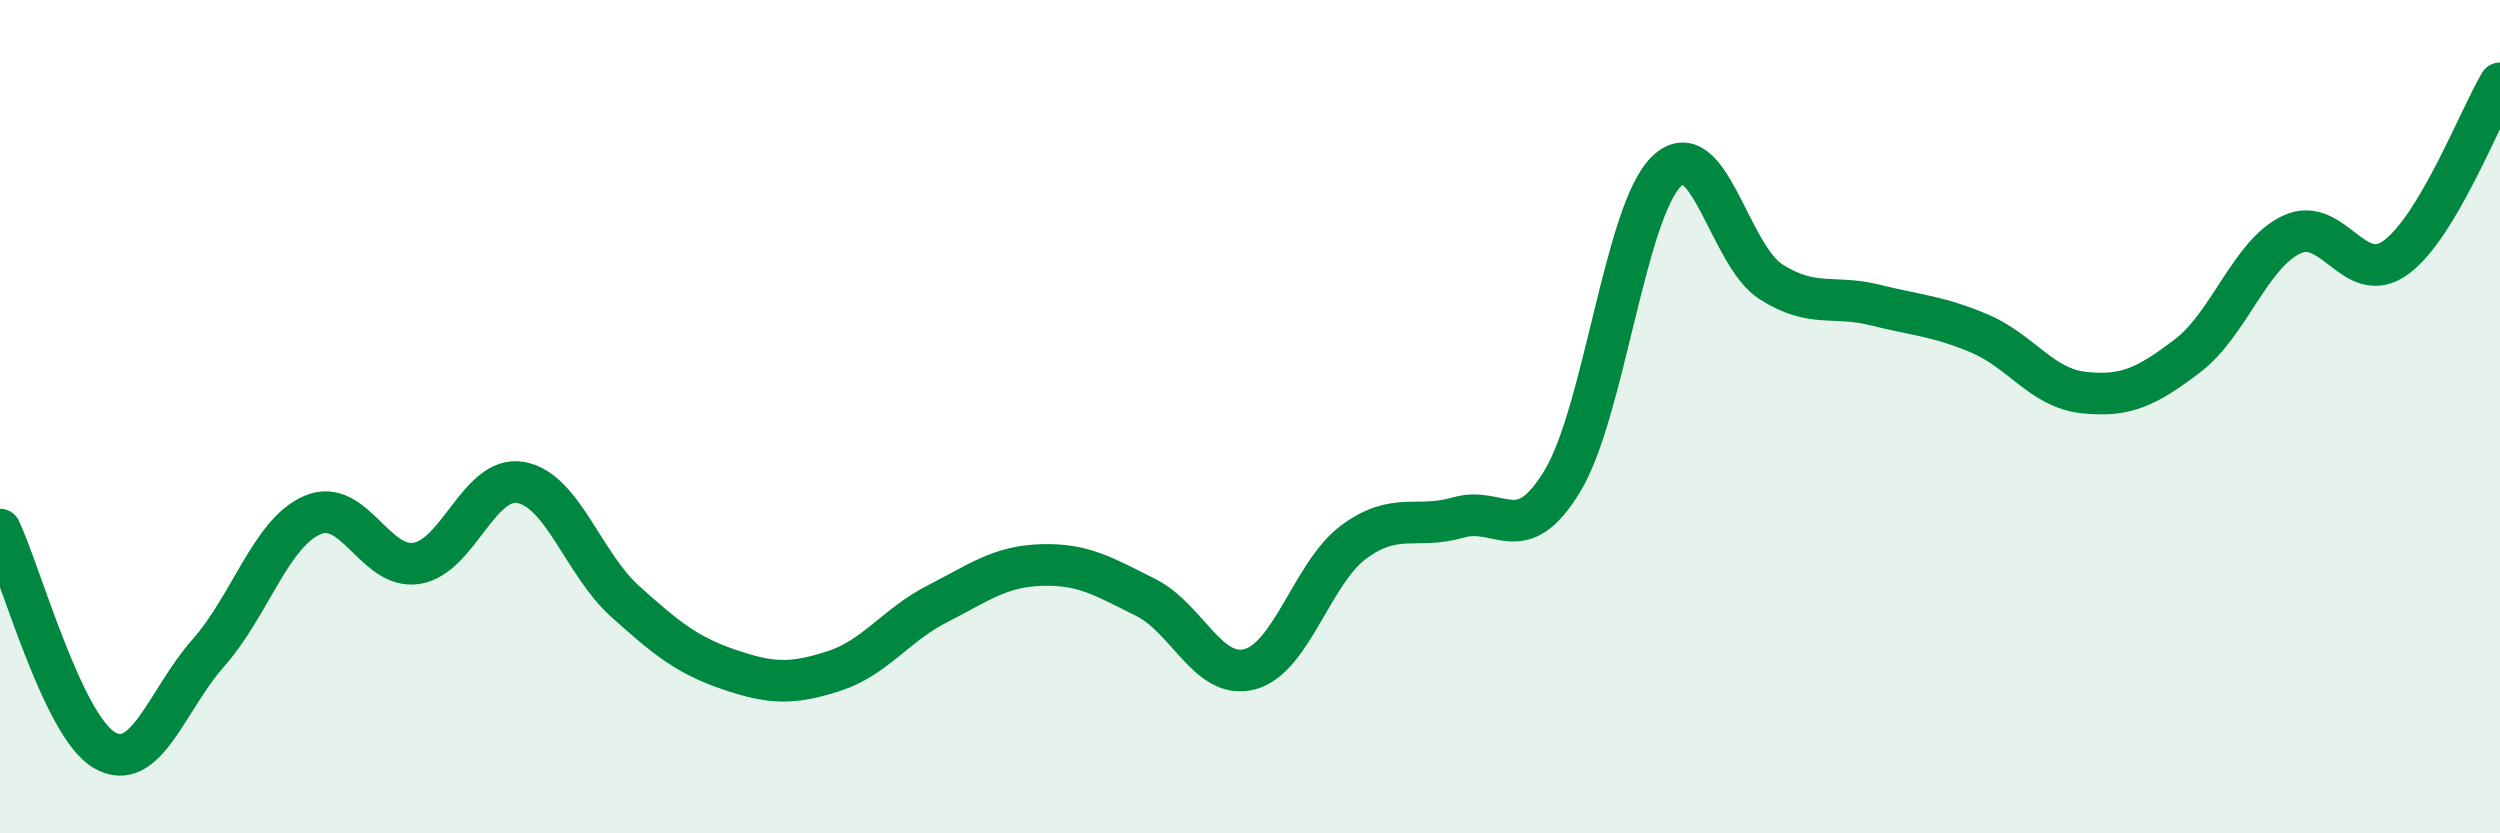
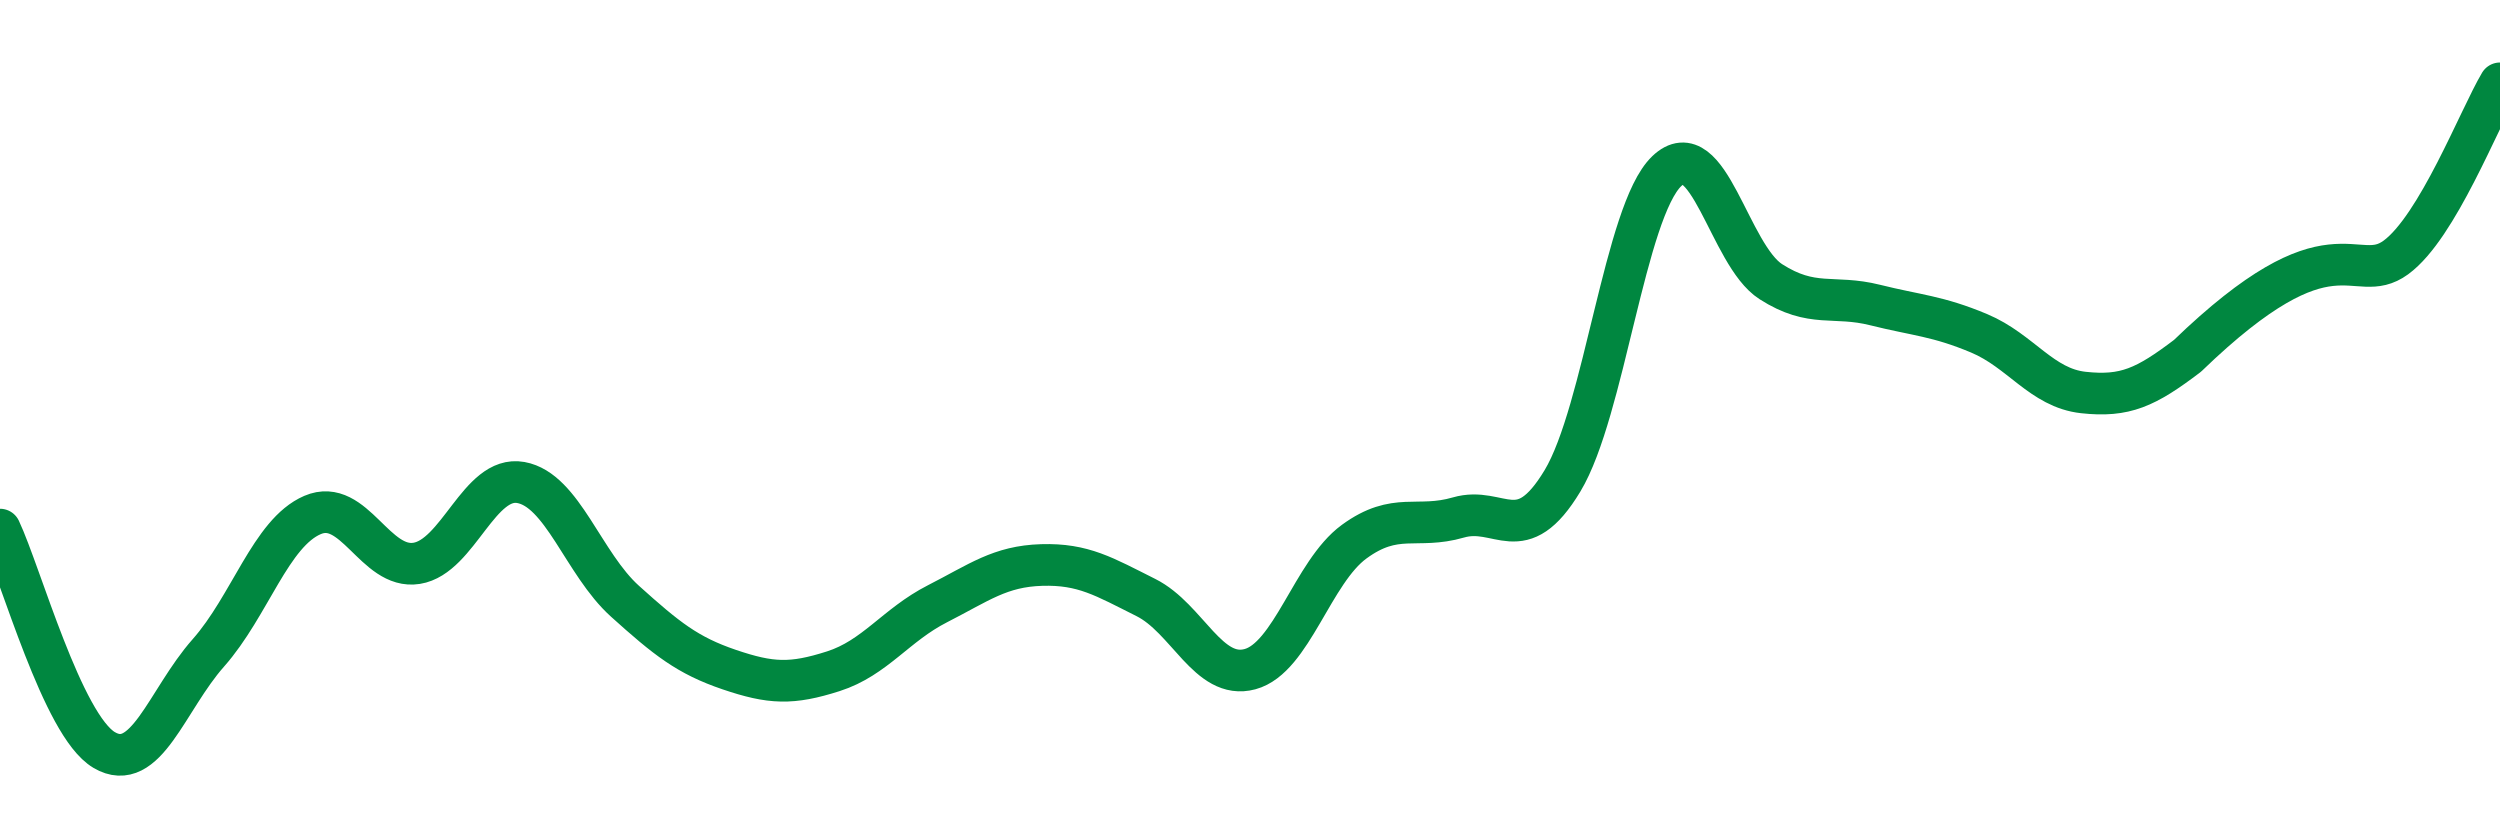
<svg xmlns="http://www.w3.org/2000/svg" width="60" height="20" viewBox="0 0 60 20">
-   <path d="M 0,12.71 C 0.5,13.77 1.5,17.41 2.5,18 C 3.5,18.59 4,16.8 5,15.67 C 6,14.54 6.5,12.79 7.5,12.36 C 8.5,11.93 9,13.68 10,13.52 C 11,13.36 11.5,11.4 12.5,11.58 C 13.5,11.76 14,13.53 15,14.43 C 16,15.33 16.5,15.73 17.5,16.07 C 18.5,16.41 19,16.43 20,16.11 C 21,15.79 21.5,15 22.5,14.49 C 23.5,13.98 24,13.59 25,13.56 C 26,13.53 26.5,13.84 27.5,14.34 C 28.5,14.84 29,16.33 30,16.06 C 31,15.79 31.5,13.73 32.5,13 C 33.5,12.27 34,12.71 35,12.42 C 36,12.13 36.5,13.2 37.5,11.54 C 38.5,9.88 39,5.07 40,4.11 C 41,3.15 41.5,6.12 42.5,6.76 C 43.5,7.4 44,7.07 45,7.32 C 46,7.57 46.5,7.58 47.5,8 C 48.5,8.42 49,9.31 50,9.42 C 51,9.53 51.5,9.3 52.5,8.54 C 53.5,7.78 54,6.1 55,5.63 C 56,5.16 56.5,6.91 57.5,6.18 C 58.5,5.45 59.5,2.84 60,2L60 20L0 20Z" fill="#008740" opacity="0.1" stroke-linecap="round" stroke-linejoin="round" />
-   <path d="M 0,12.71 C 0.5,13.77 1.5,17.41 2.5,18 C 3.5,18.59 4,16.8 5,15.67 C 6,14.54 6.5,12.79 7.5,12.36 C 8.5,11.93 9,13.68 10,13.52 C 11,13.36 11.5,11.4 12.5,11.58 C 13.5,11.76 14,13.53 15,14.43 C 16,15.33 16.5,15.73 17.5,16.07 C 18.5,16.41 19,16.43 20,16.11 C 21,15.79 21.5,15 22.5,14.49 C 23.5,13.98 24,13.59 25,13.56 C 26,13.53 26.5,13.84 27.5,14.34 C 28.5,14.84 29,16.33 30,16.06 C 31,15.79 31.5,13.73 32.5,13 C 33.5,12.27 34,12.71 35,12.42 C 36,12.13 36.5,13.2 37.5,11.54 C 38.5,9.88 39,5.07 40,4.11 C 41,3.15 41.5,6.12 42.5,6.76 C 43.5,7.4 44,7.07 45,7.32 C 46,7.57 46.5,7.58 47.5,8 C 48.5,8.42 49,9.31 50,9.42 C 51,9.53 51.5,9.3 52.5,8.54 C 53.5,7.78 54,6.1 55,5.63 C 56,5.16 56.5,6.91 57.5,6.18 C 58.5,5.45 59.5,2.84 60,2" stroke="#008740" stroke-width="1" fill="none" stroke-linecap="round" stroke-linejoin="round" />
+   <path d="M 0,12.71 C 0.5,13.77 1.5,17.41 2.5,18 C 3.5,18.59 4,16.8 5,15.67 C 6,14.54 6.5,12.79 7.5,12.36 C 8.5,11.93 9,13.68 10,13.52 C 11,13.36 11.5,11.4 12.5,11.58 C 13.5,11.76 14,13.53 15,14.43 C 16,15.33 16.5,15.73 17.5,16.07 C 18.5,16.41 19,16.43 20,16.11 C 21,15.79 21.5,15 22.5,14.49 C 23.5,13.98 24,13.59 25,13.56 C 26,13.53 26.5,13.84 27.5,14.34 C 28.5,14.84 29,16.33 30,16.06 C 31,15.79 31.5,13.73 32.5,13 C 33.5,12.27 34,12.71 35,12.42 C 36,12.13 36.5,13.2 37.5,11.54 C 38.5,9.88 39,5.07 40,4.11 C 41,3.15 41.5,6.12 42.5,6.76 C 43.5,7.4 44,7.07 45,7.32 C 46,7.57 46.5,7.58 47.5,8 C 48.5,8.42 49,9.31 50,9.42 C 51,9.53 51.5,9.3 52.5,8.54 C 56,5.16 56.5,6.91 57.5,6.18 C 58.5,5.45 59.5,2.84 60,2" stroke="#008740" stroke-width="1" fill="none" stroke-linecap="round" stroke-linejoin="round" />
</svg>